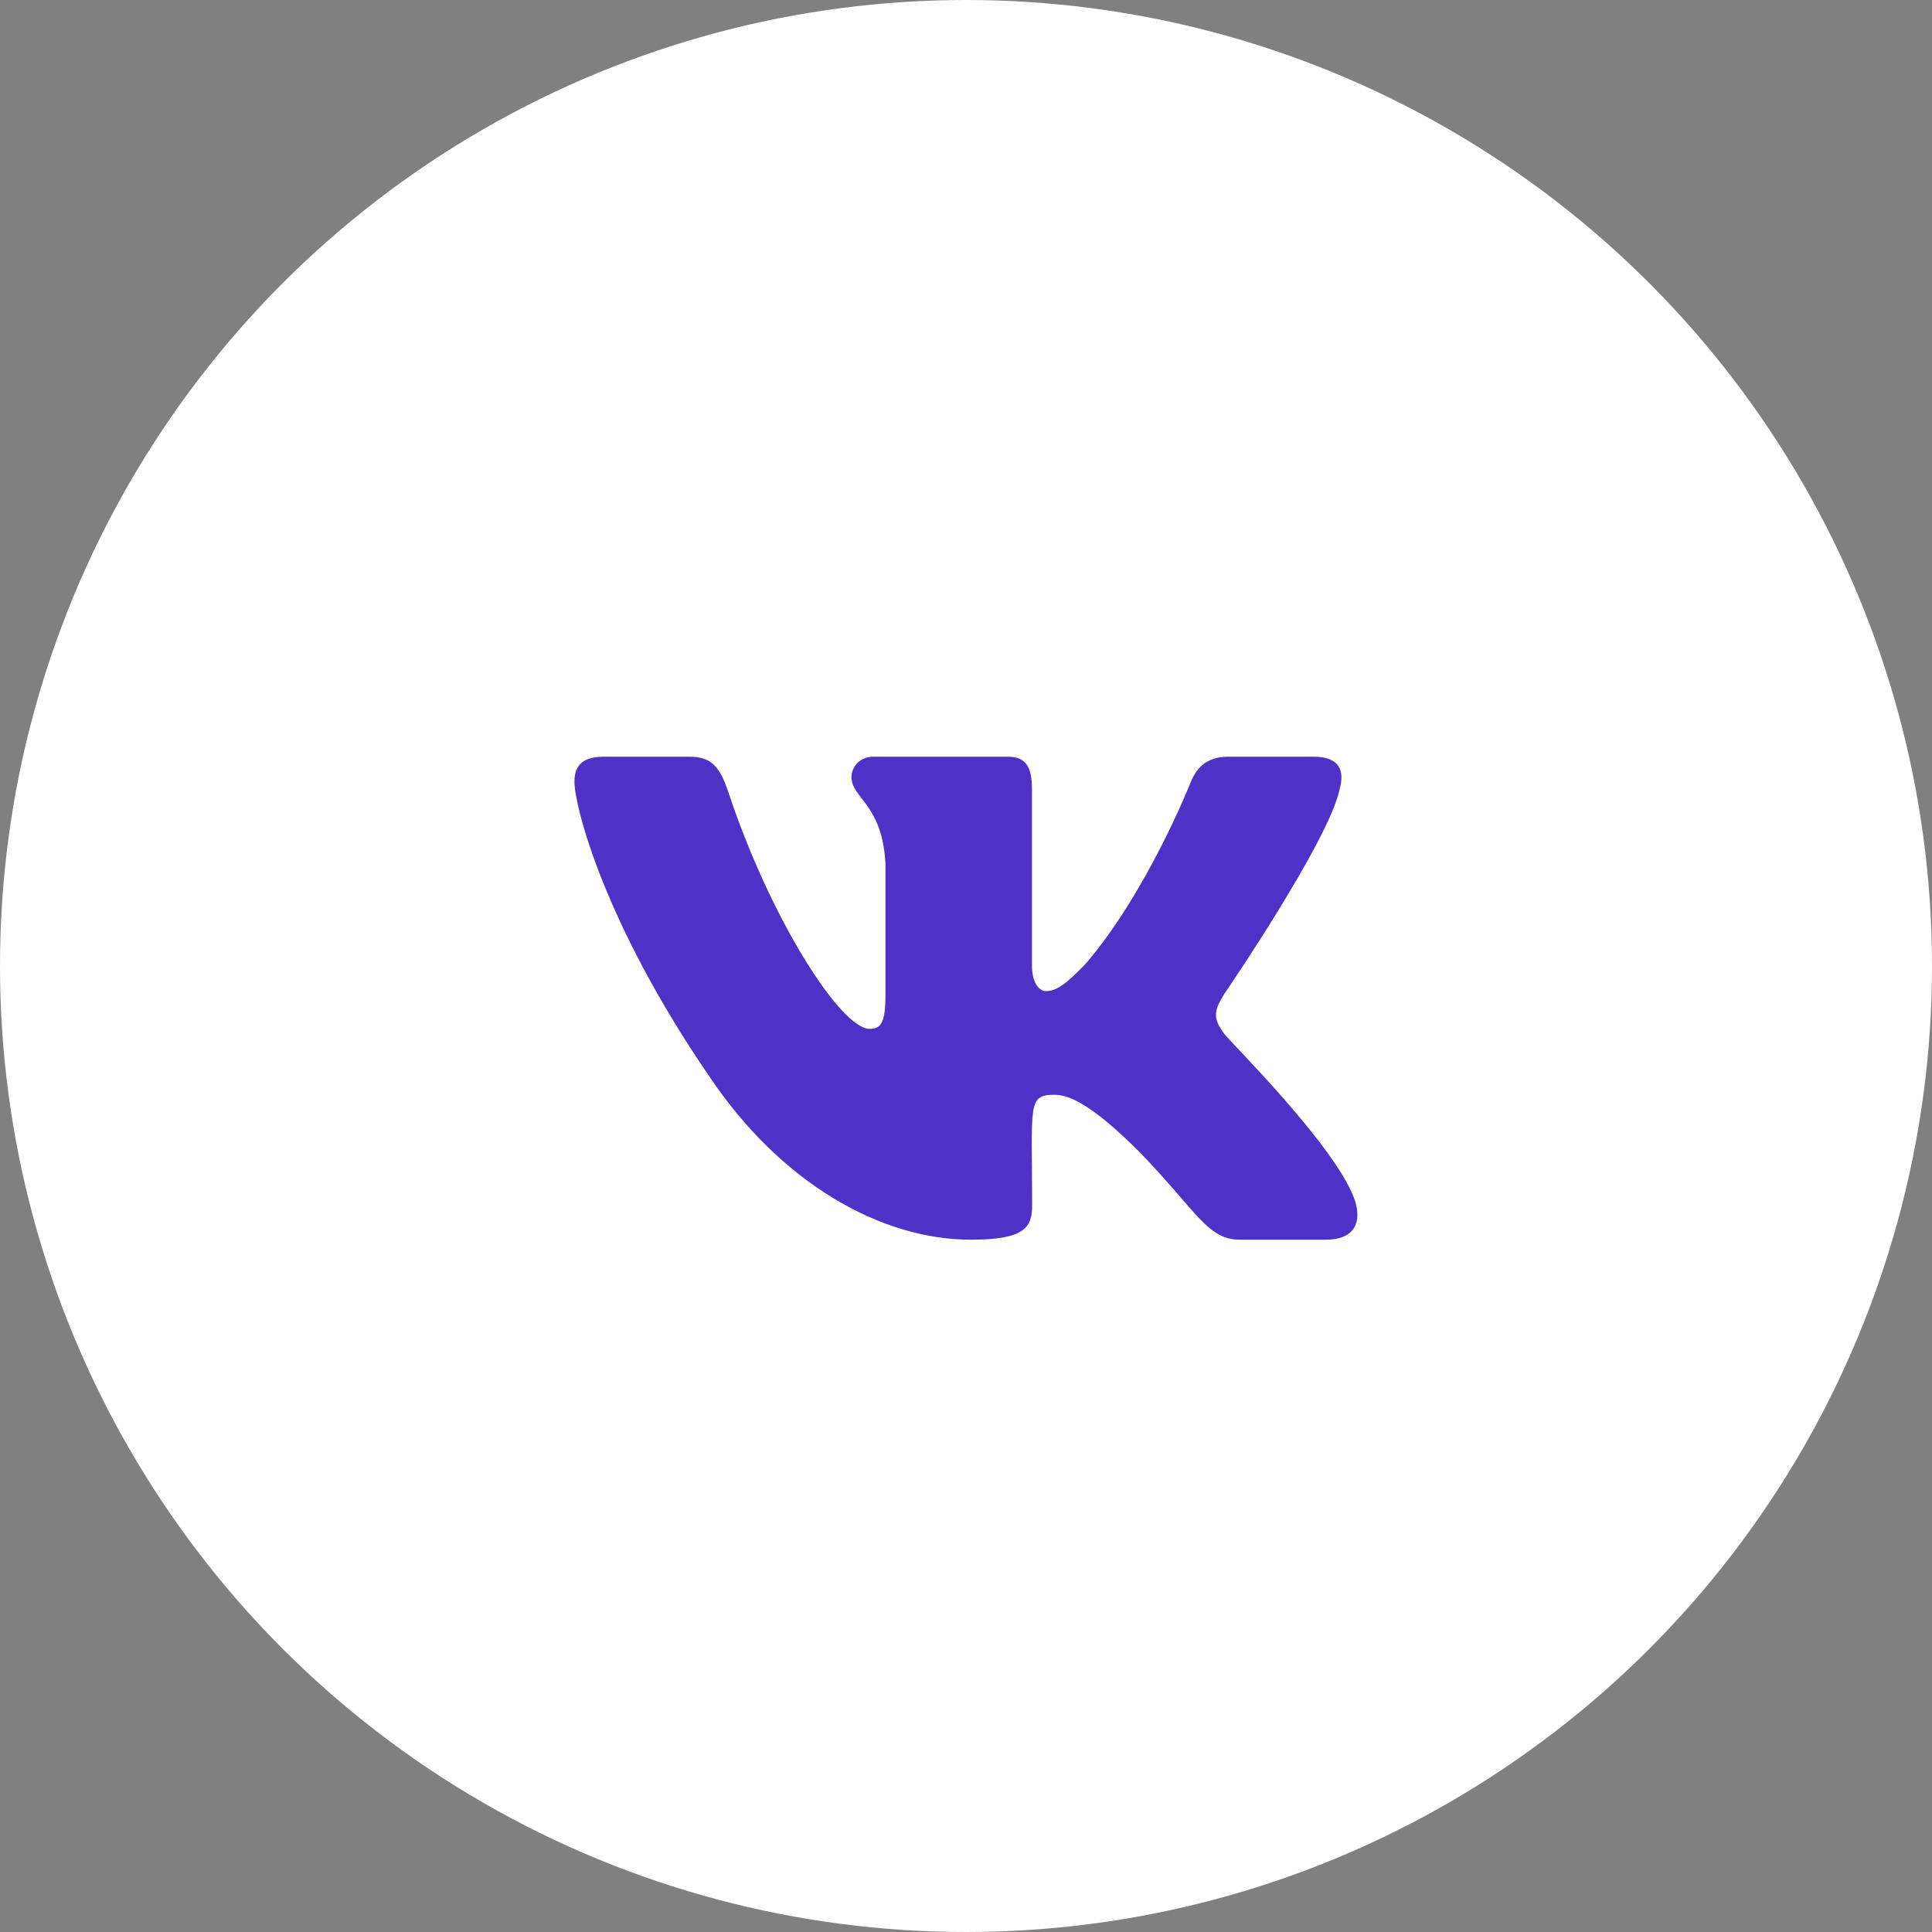
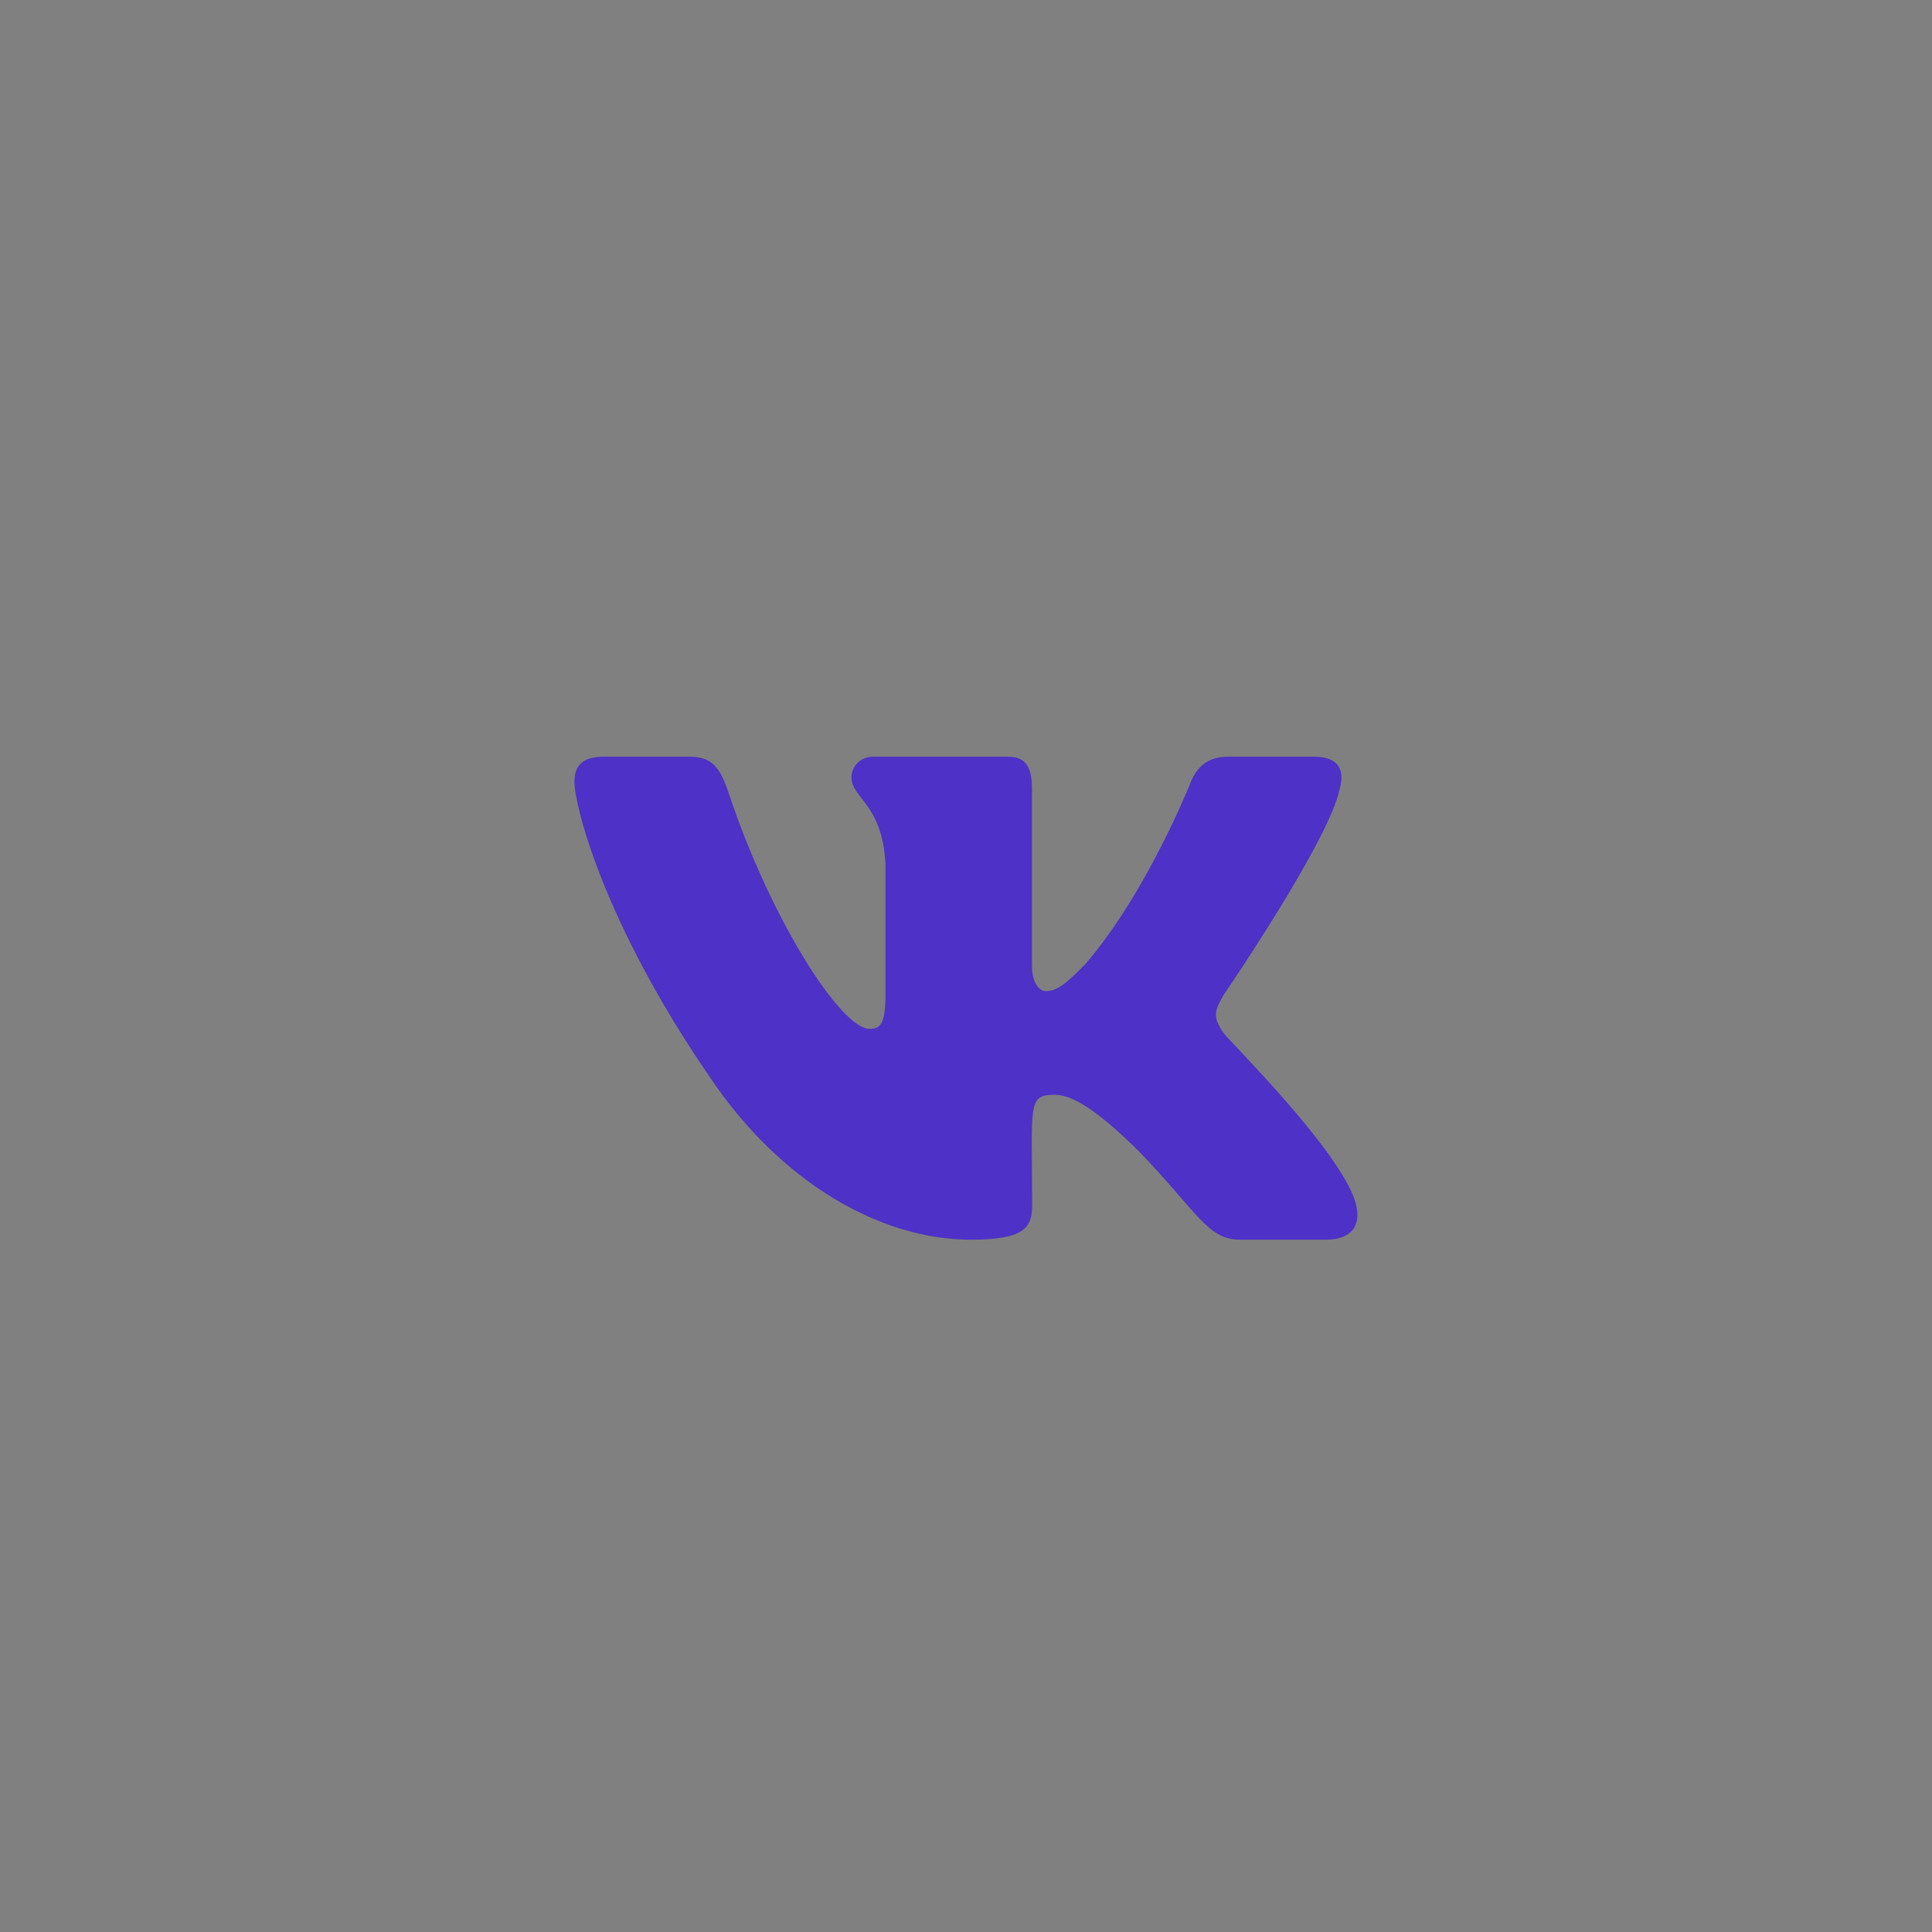
<svg xmlns="http://www.w3.org/2000/svg" width="60" height="60" viewBox="0 0 60 60" fill="none">
  <rect x="0" y="0" width="60" height="60" fill="#808080" stroke="none" />
-   <circle cx="30" cy="30" r="30" transform="matrix(-1 0 0 1 60 0)" fill="white" />
  <path d="M41.601 24.517C41.768 23.931 41.601 23.5 40.797 23.5H38.139C37.461 23.5 37.15 23.87 36.983 24.283C36.983 24.283 35.629 27.709 33.715 29.931C33.096 30.573 32.812 30.78 32.474 30.78C32.307 30.78 32.049 30.573 32.049 29.988V24.517C32.049 23.814 31.86 23.5 31.3 23.5H27.12C26.696 23.5 26.443 23.828 26.443 24.133C26.443 24.798 27.4 24.953 27.499 26.828V30.897C27.499 31.788 27.346 31.952 27.007 31.952C26.105 31.952 23.911 28.511 22.611 24.573C22.349 23.809 22.092 23.5 21.41 23.5H18.751C17.993 23.5 17.84 23.87 17.84 24.283C17.84 25.014 18.742 28.647 22.042 33.447C24.24 36.723 27.337 38.5 30.154 38.5C31.846 38.5 32.054 38.106 32.054 37.427C32.054 34.295 31.9 34 32.749 34C33.142 34 33.819 34.206 35.399 35.786C37.204 37.661 37.502 38.5 38.513 38.5H41.172C41.93 38.5 42.314 38.106 42.093 37.328C41.587 35.692 38.17 32.327 38.017 32.102C37.624 31.577 37.737 31.342 38.017 30.873C38.021 30.869 41.267 26.125 41.601 24.517Z" fill="#4E31C6" />
</svg>